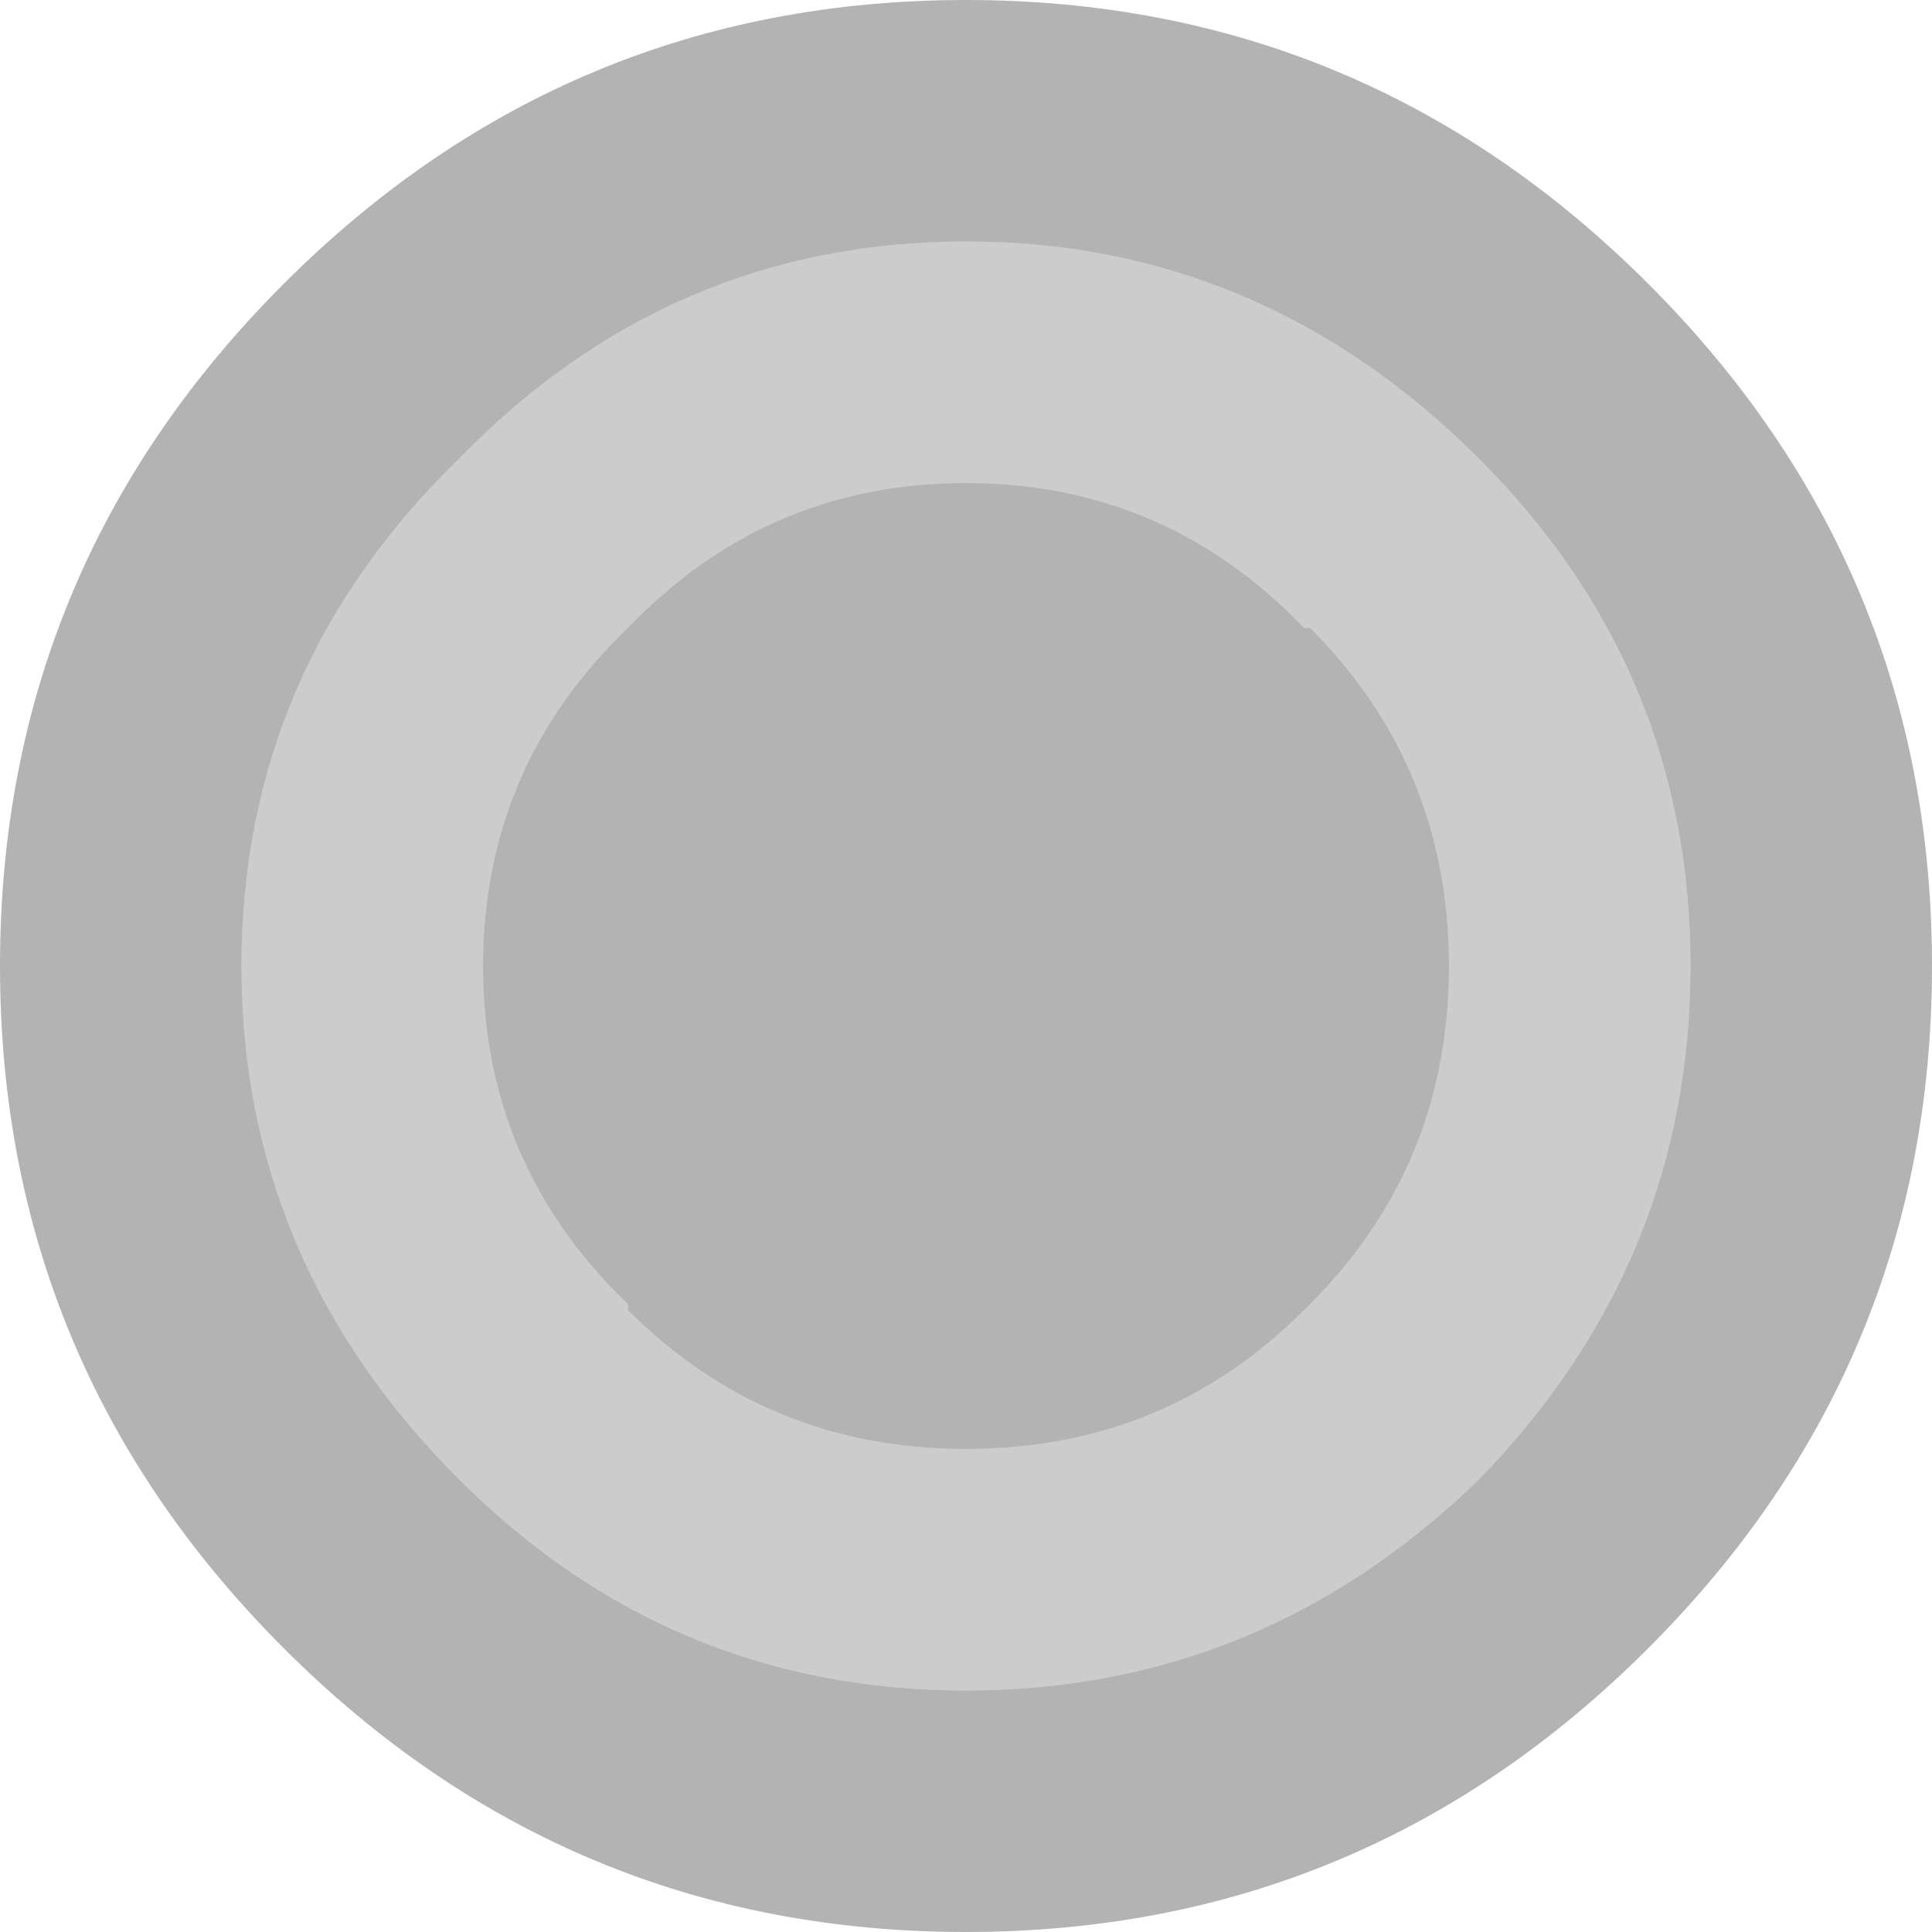
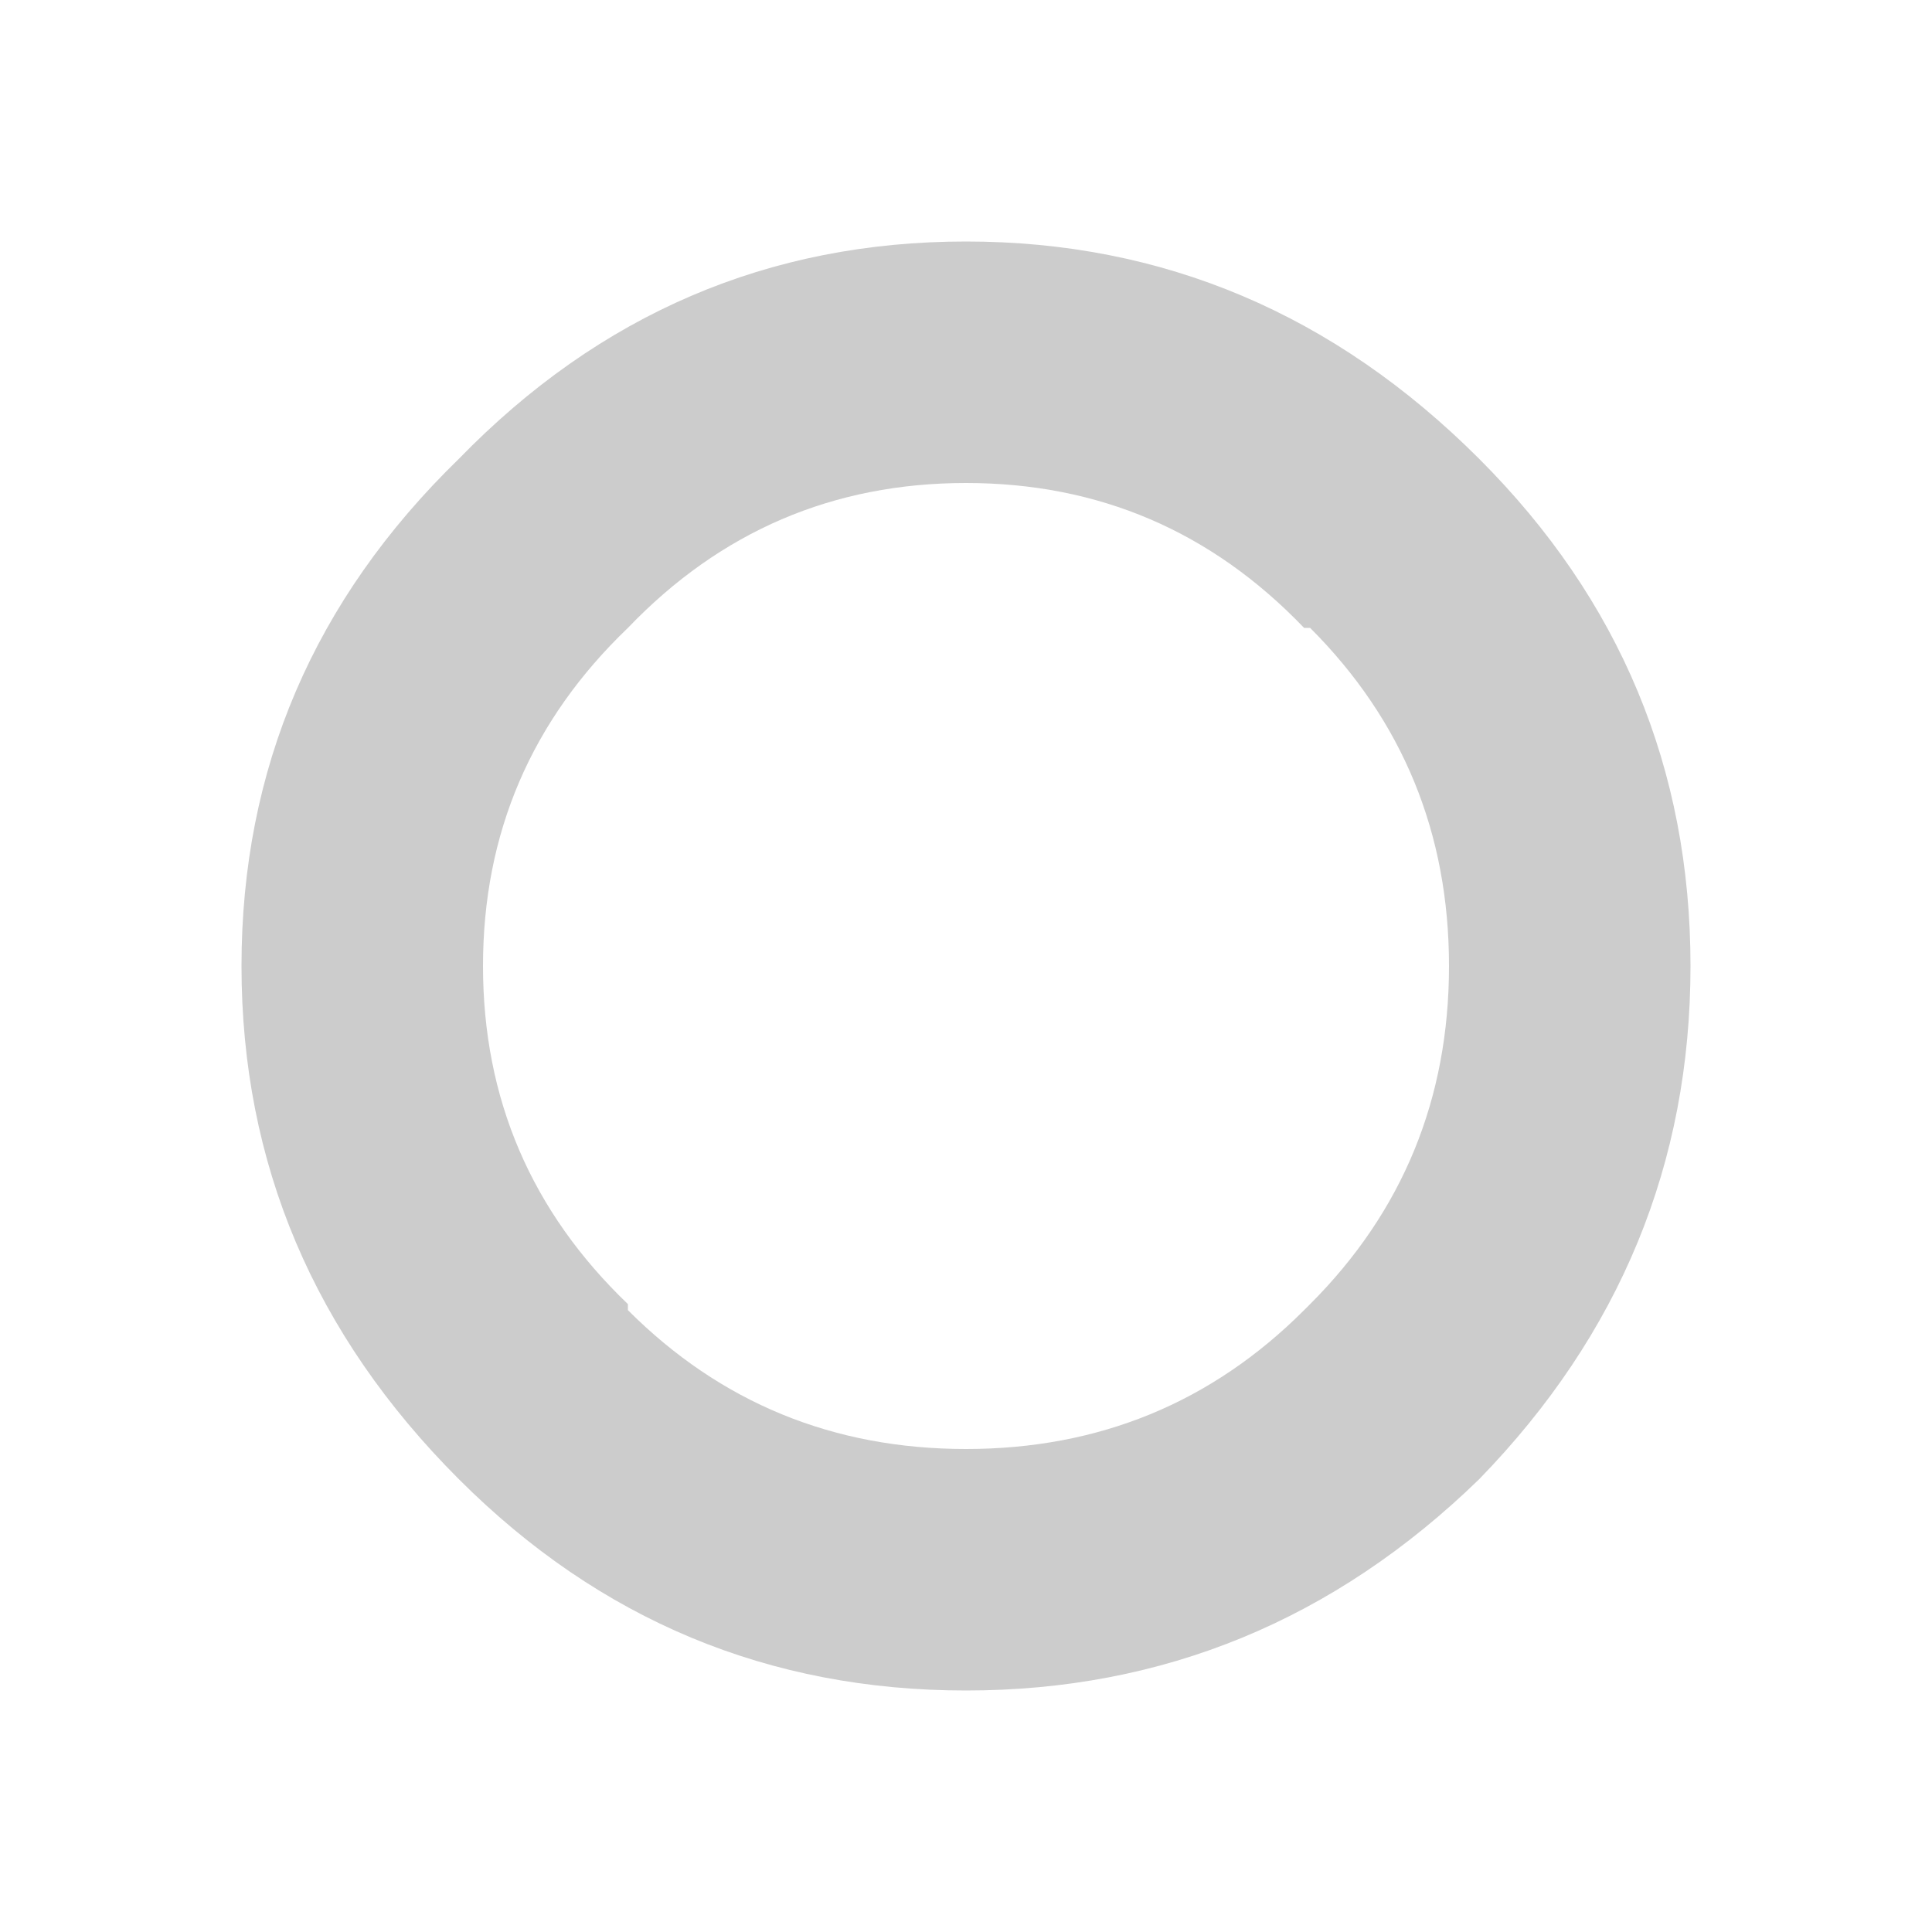
<svg xmlns="http://www.w3.org/2000/svg" width="16" height="16">
  <defs />
  <g>
-     <path stroke="none" fill="#000000" fill-opacity="0.298" d="M12.25 3.8 Q10.45 2 8 2 5.55 2 3.8 3.8 2 5.55 2 8 2 10.45 3.8 12.25 5.55 14 8 14 10.45 14 12.25 12.25 14 10.45 14 8 14 5.55 12.25 3.8 M8 4 Q9.65 4 10.8 5.2 L10.85 5.2 Q12 6.35 12 8 12 9.65 10.85 10.8 L10.8 10.85 Q9.65 12 8 12 6.35 12 5.2 10.85 L5.2 10.8 Q4 9.65 4 8 4 6.35 5.2 5.2 6.35 4 8 4 M16 8 Q16 11.3 13.65 13.65 11.3 16 8 16 4.7 16 2.35 13.65 0 11.3 0 8 0 4.7 2.35 2.35 4.7 0 8 0 11.3 0 13.65 2.35 16 4.7 16 8" />
    <path stroke="none" fill="#000000" fill-opacity="0.2" d="M12.25 3.8 Q14 5.55 14 8 14 10.45 12.25 12.25 10.45 14 8 14 5.55 14 3.8 12.25 2 10.45 2 8 2 5.55 3.8 3.8 5.55 2 8 2 10.45 2 12.25 3.8 M8 4 Q6.35 4 5.2 5.2 4 6.35 4 8 4 9.65 5.2 10.8 L5.2 10.85 Q6.35 12 8 12 9.65 12 10.8 10.85 L10.85 10.8 Q12 9.65 12 8 12 6.35 10.85 5.2 L10.8 5.2 Q9.65 4 8 4" />
  </g>
</svg>